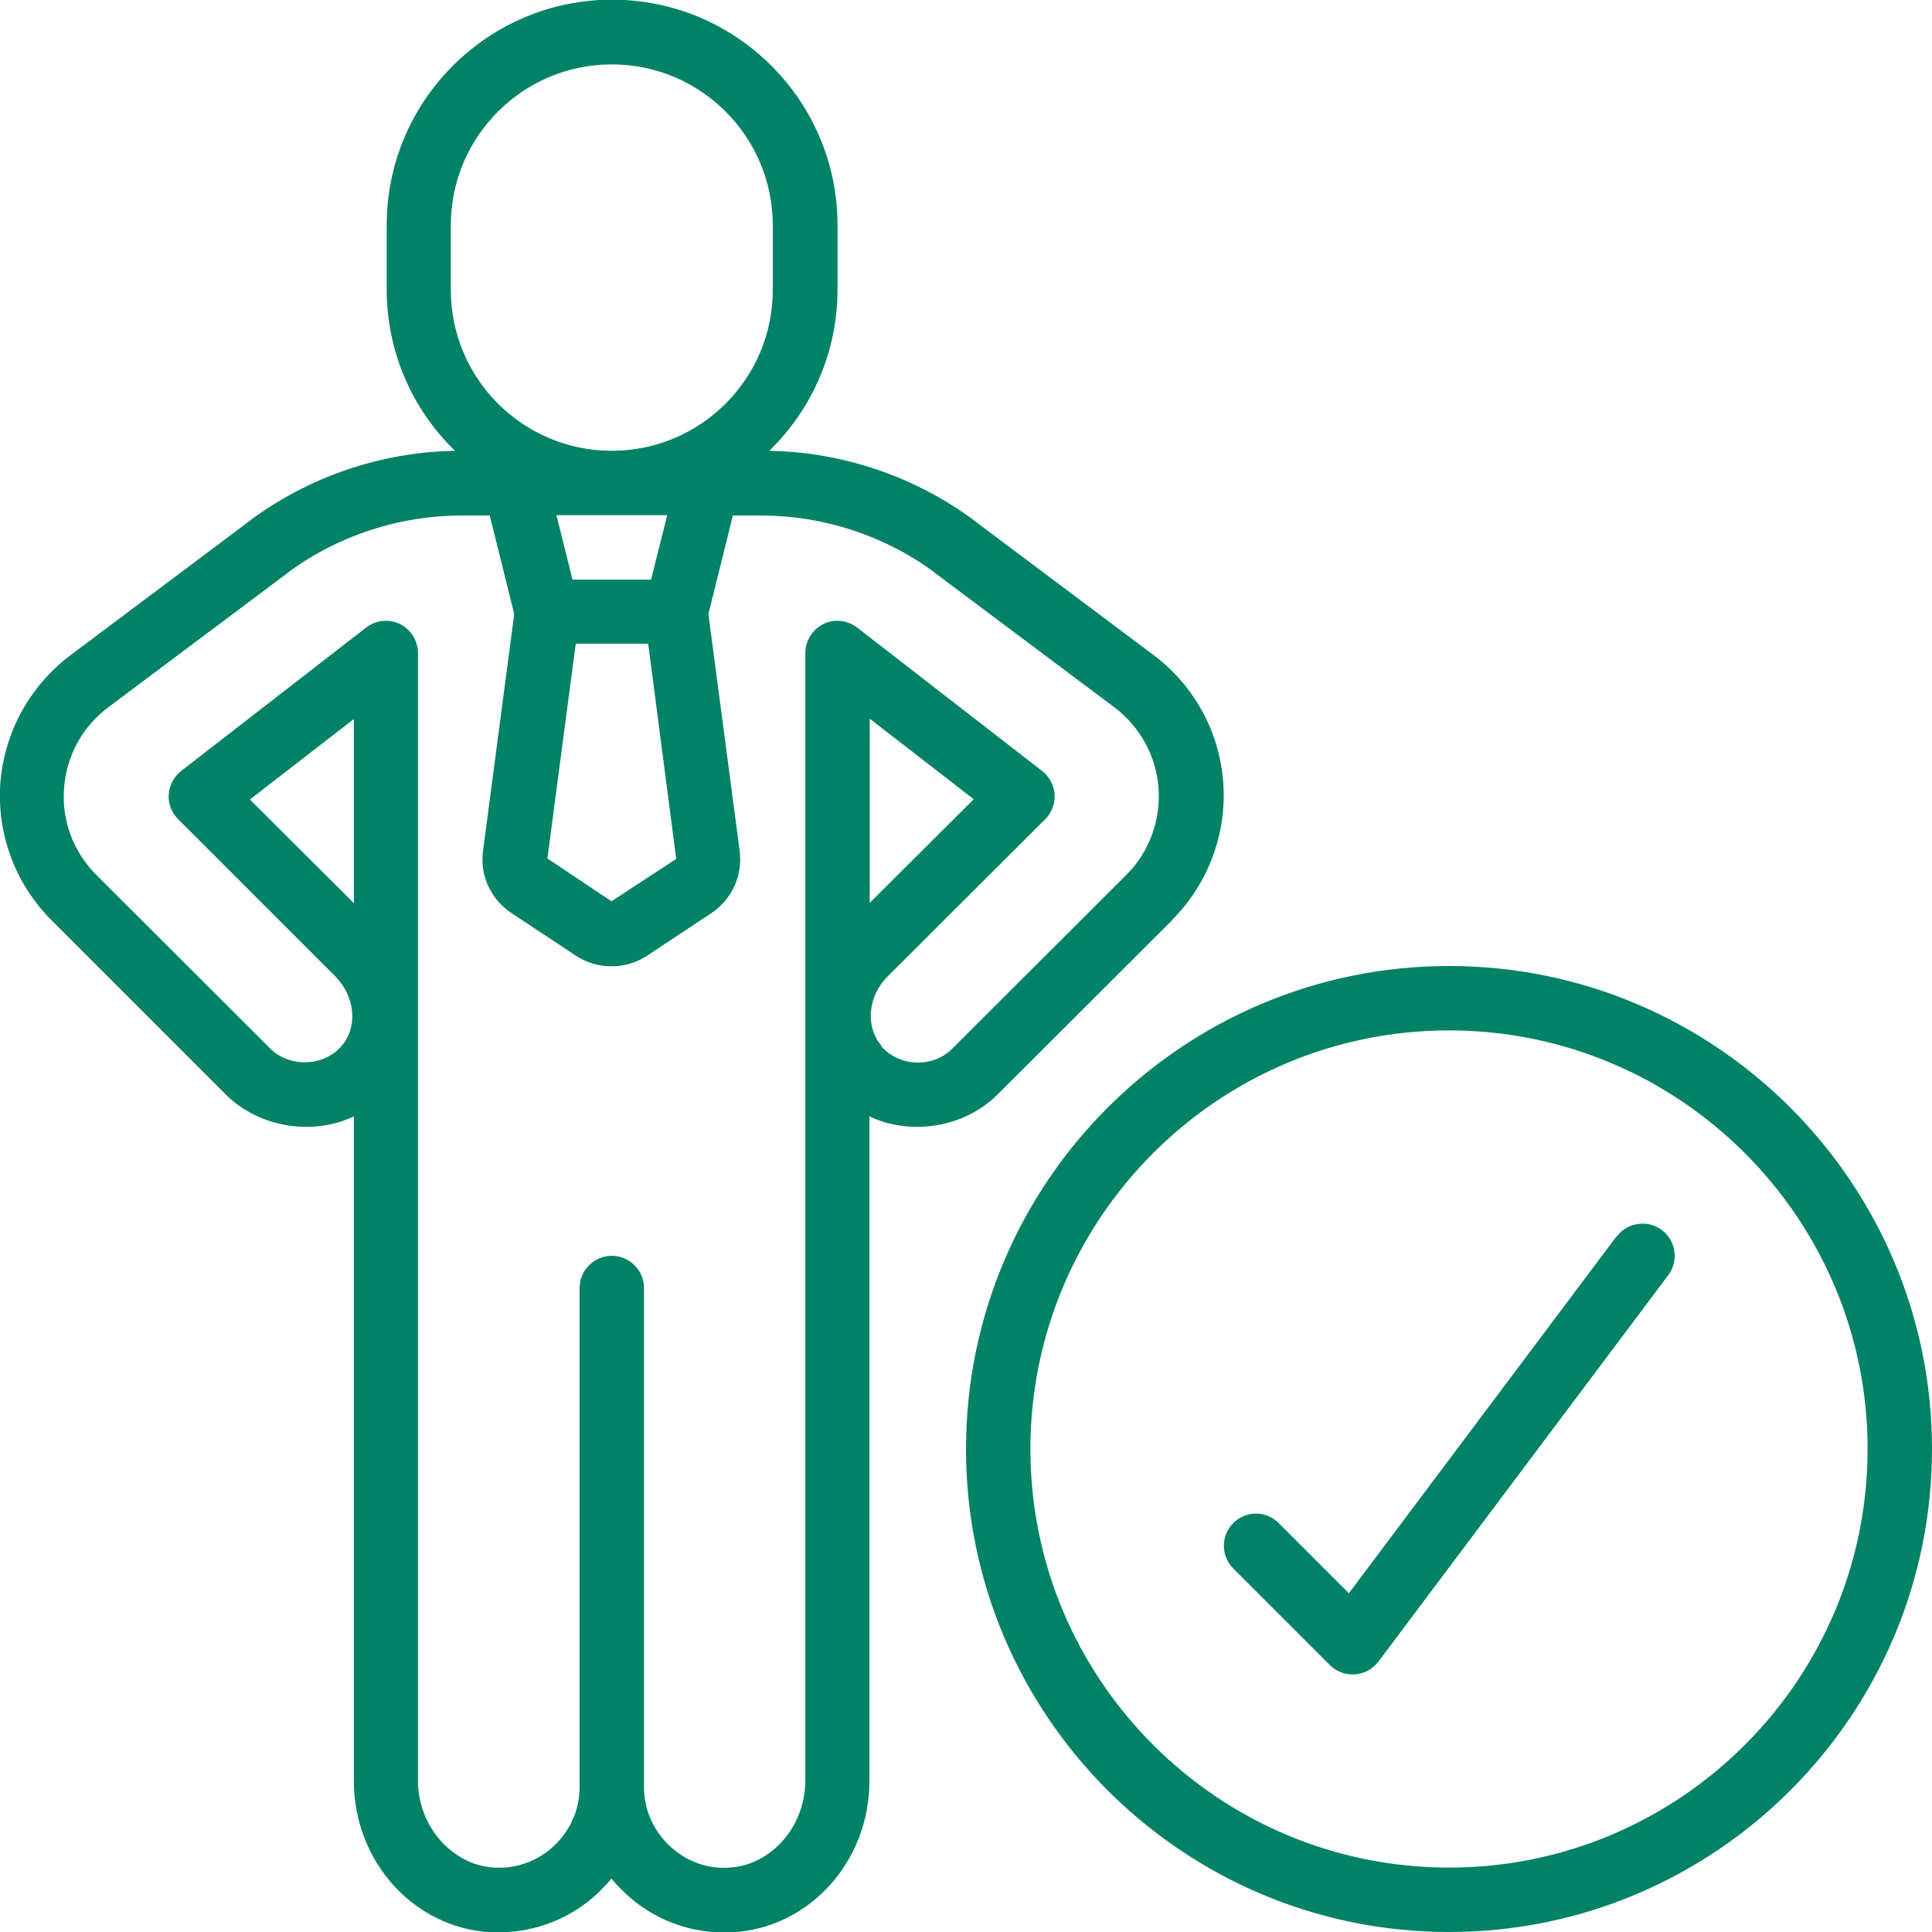
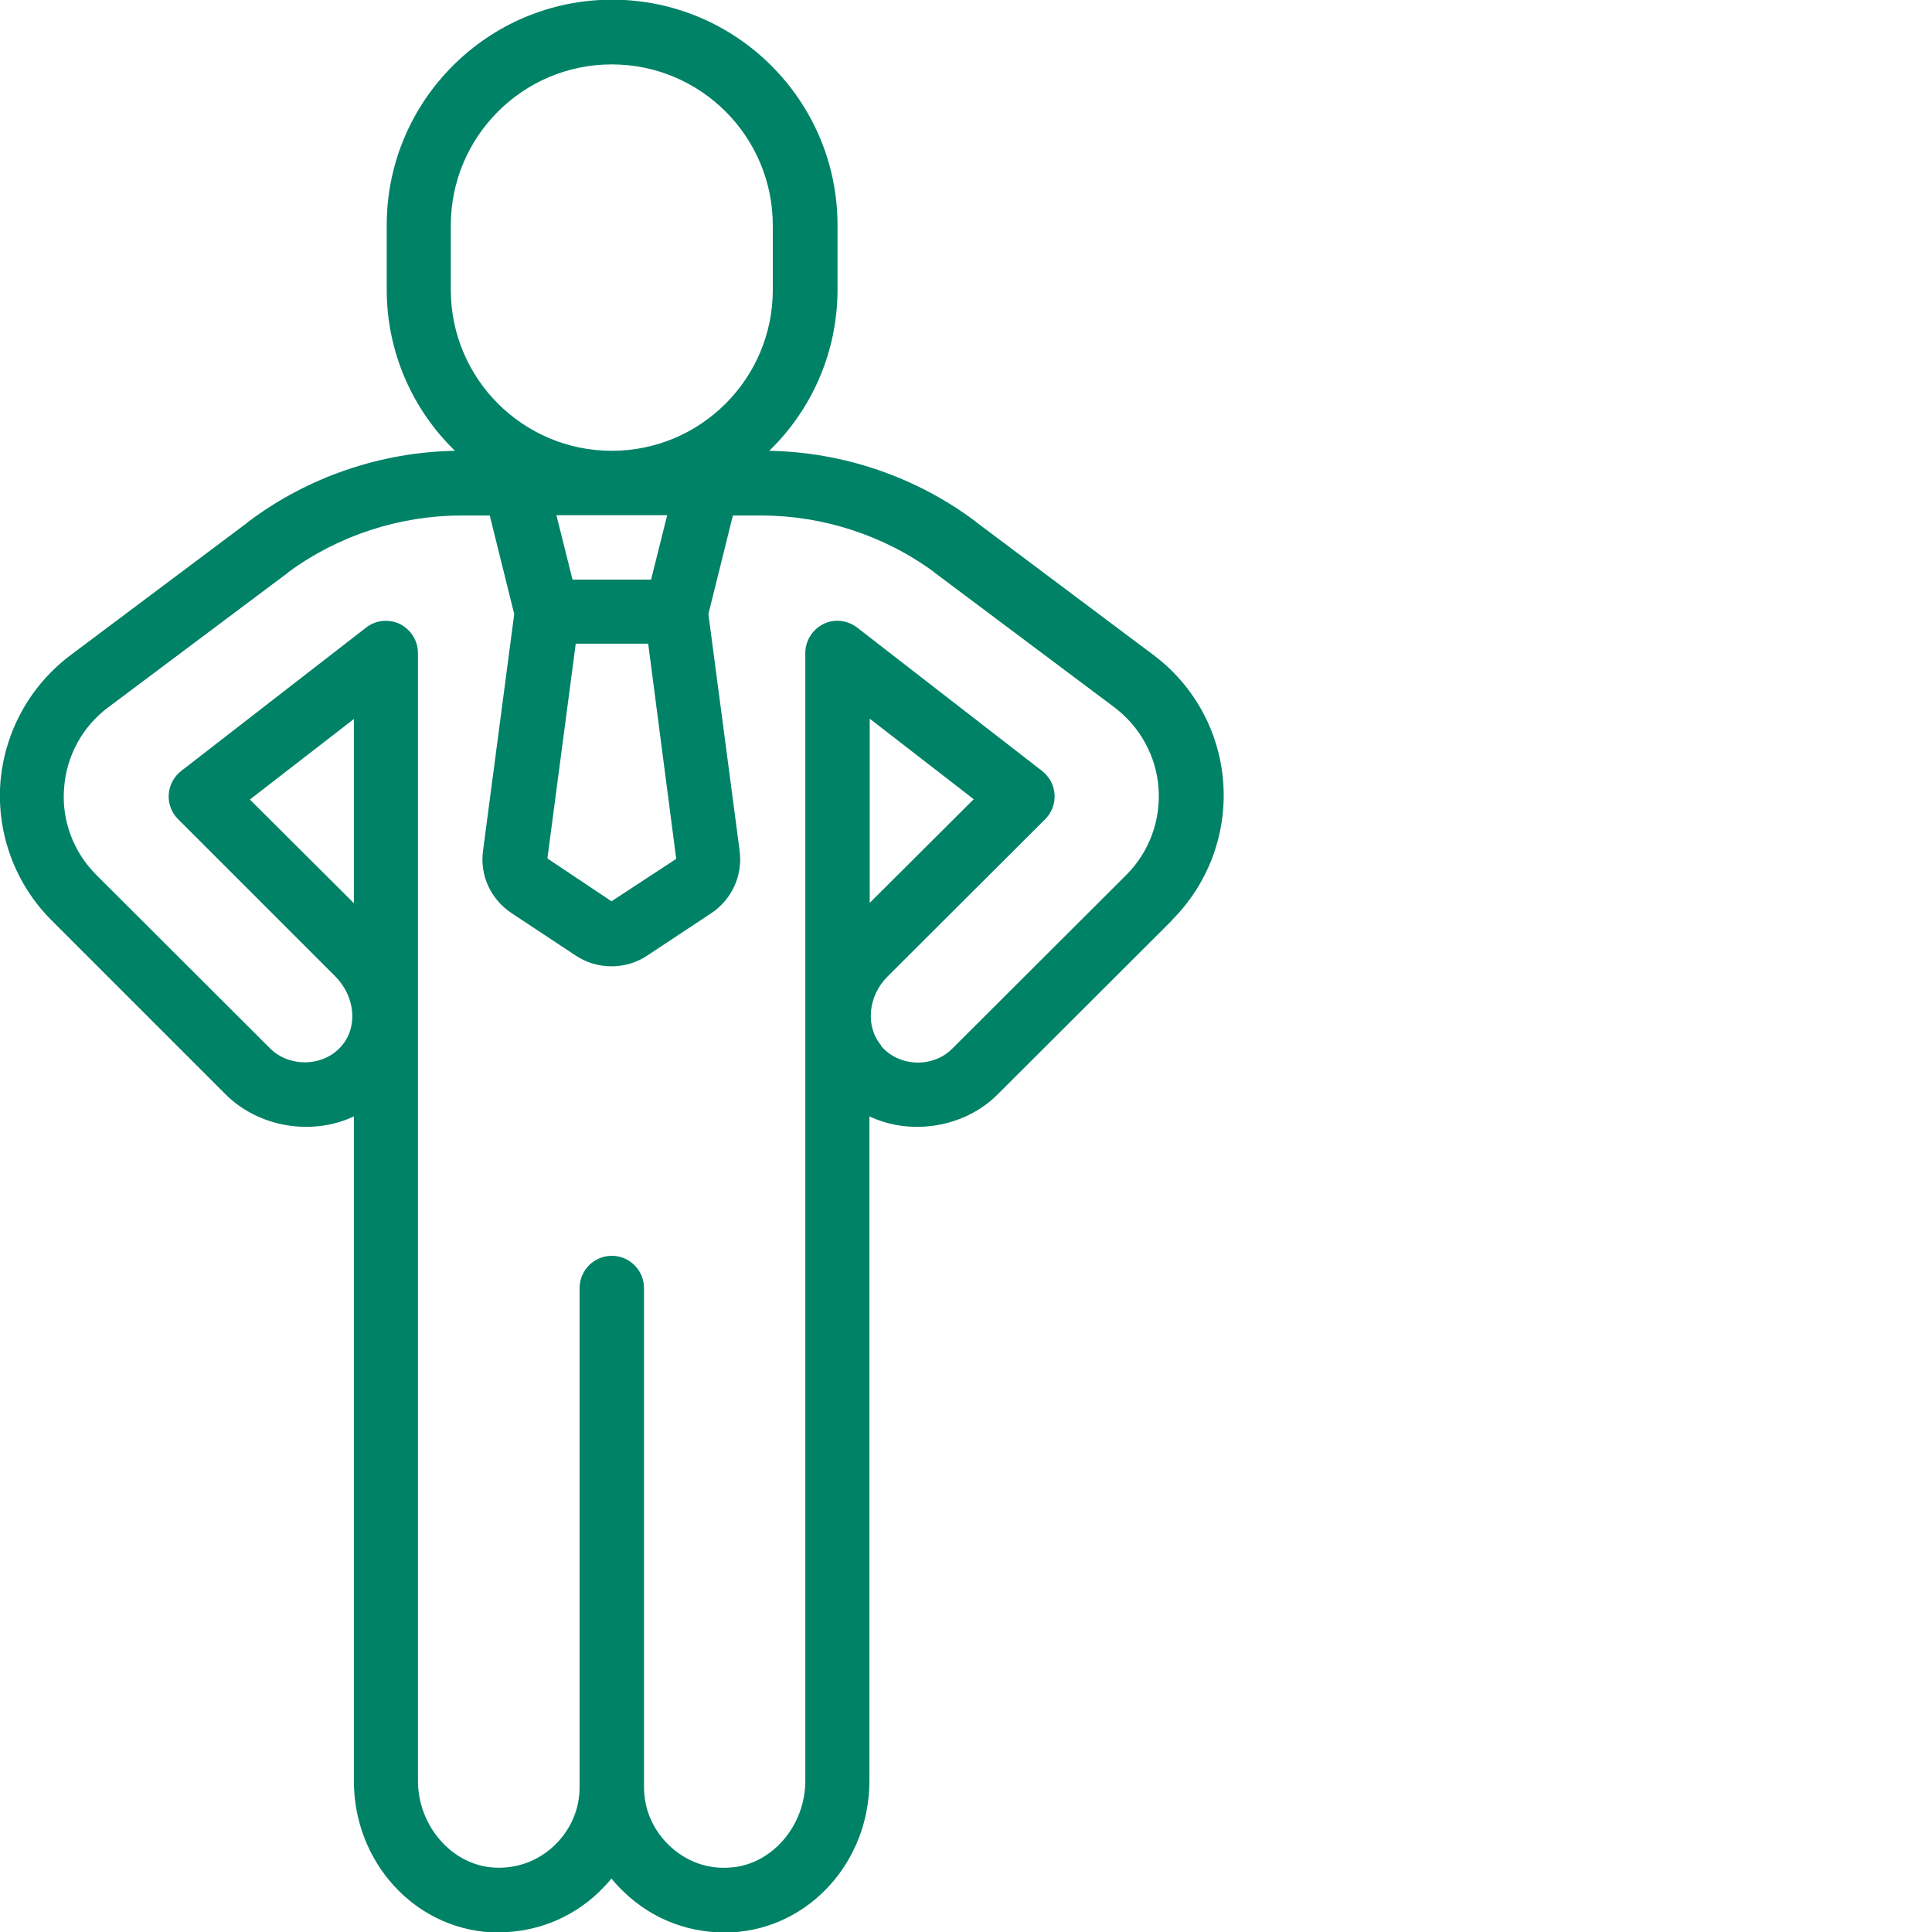
<svg xmlns="http://www.w3.org/2000/svg" id="Art" viewBox="0 0 60 60">
  <defs>
    <style>.cls-1{fill:#008266;}</style>
  </defs>
  <path class="cls-1" d="m36.4,28.57c1.12-1.12,1.7-2.67,1.59-4.25-.11-1.58-.9-3.03-2.17-3.98l-5.47-4.1s-.04-.03-.06-.05c-1.84-1.38-4.1-2.15-6.4-2.19,1.31-1.27,2.12-3.05,2.12-5.01v-2c0-3.86-3.14-7-7-7s-7,3.14-7,7v2c0,1.96.81,3.74,2.12,5.01-2.3.04-4.56.81-6.4,2.19-.02.02-.04.03-.06.05l-5.47,4.1C.92,21.3.13,22.75.01,24.33c-.11,1.58.47,3.13,1.59,4.25l5.41,5.41c1.03,1.03,2.7,1.29,3.98.68v20.64c0,2.51,1.87,4.57,4.26,4.7.08,0,.16,0,.23,0,1.17,0,2.27-.44,3.11-1.24.14-.14.28-.28.4-.43.12.15.25.29.4.43.9.86,2.08,1.3,3.35,1.24,2.39-.13,4.26-2.19,4.26-4.7v-20.64c1.29.61,2.95.35,3.98-.68l5.41-5.4Zm-15.41-1.89l-2,1.31-1.99-1.33.88-6.67h2.25l.87,6.68Zm-.77-8.68h-2.44l-.5-2h3.44l-.5,2Zm-6.22-9v-2c0-2.76,2.24-5,5-5s5,2.24,5,5v2c0,2.76-2.24,5-5,5s-5-2.24-5-5Zm-3.01,19.05l-3.23-3.22,3.23-2.5v5.73Zm16.38,4.42c-.5-.58-.42-1.53.19-2.14l4.9-4.89c.2-.2.31-.48.29-.77-.02-.29-.16-.55-.39-.73l-5.74-4.45c-.3-.23-.71-.28-1.05-.11-.34.17-.56.52-.56.9v35.02c0,1.42-1.06,2.63-2.36,2.7-.71.05-1.37-.21-1.87-.69-.5-.48-.78-1.12-.78-1.81v-15.5c0-.55-.45-1-1-1s-1,.45-1,1v15.5c0,.69-.28,1.33-.78,1.81-.5.48-1.17.73-1.87.69-1.3-.07-2.37-1.28-2.37-2.7V20.28c0-.38-.22-.73-.56-.9-.14-.07-.29-.1-.44-.1-.22,0-.43.07-.61.21l-5.74,4.45c-.23.18-.37.44-.39.73-.02.29.09.57.29.77l4.89,4.89c.61.62.7,1.56.19,2.15-.55.65-1.61.68-2.21.09l-5.41-5.4c-.71-.71-1.08-1.69-1-2.69.07-1,.57-1.92,1.38-2.52l5.54-4.15s.04-.03.06-.05c1.54-1.13,3.44-1.75,5.35-1.75h.89l.76,3.06-.97,7.36c-.1.76.24,1.5.89,1.93l1.98,1.31c.34.23.73.34,1.12.34s.78-.11,1.12-.34l1.98-1.31c.64-.43.98-1.17.88-1.94l-.97-7.35.76-3.06h.89c1.91,0,3.81.62,5.35,1.75.02.02.04.03.06.05l5.54,4.15c.8.6,1.31,1.52,1.38,2.52.07,1-.29,1.98-1,2.69l-5.41,5.4c-.6.6-1.65.57-2.21-.09Zm-.36-4.42v-5.73l3.23,2.5-3.23,3.22Z" />
-   <path class="cls-1" d="m45,30c-8.27,0-15,6.73-15,15s6.73,15,15,15,15-6.73,15-15-6.73-15-15-15Zm0,28c-7.17,0-13-5.83-13-13s5.83-13,13-13,13,5.83,13,13-5.83,13-13,13Z" />
-   <path class="cls-1" d="m50.2,38.4l-8.31,11.08-2.18-2.18c-.39-.39-1.02-.39-1.41,0s-.39,1.02,0,1.41l3,3c.19.19.44.29.71.29.02,0,.05,0,.07,0,.29-.02.55-.17.73-.4l9-12c.33-.44.24-1.07-.2-1.4-.44-.33-1.07-.24-1.4.2Z" />
</svg>